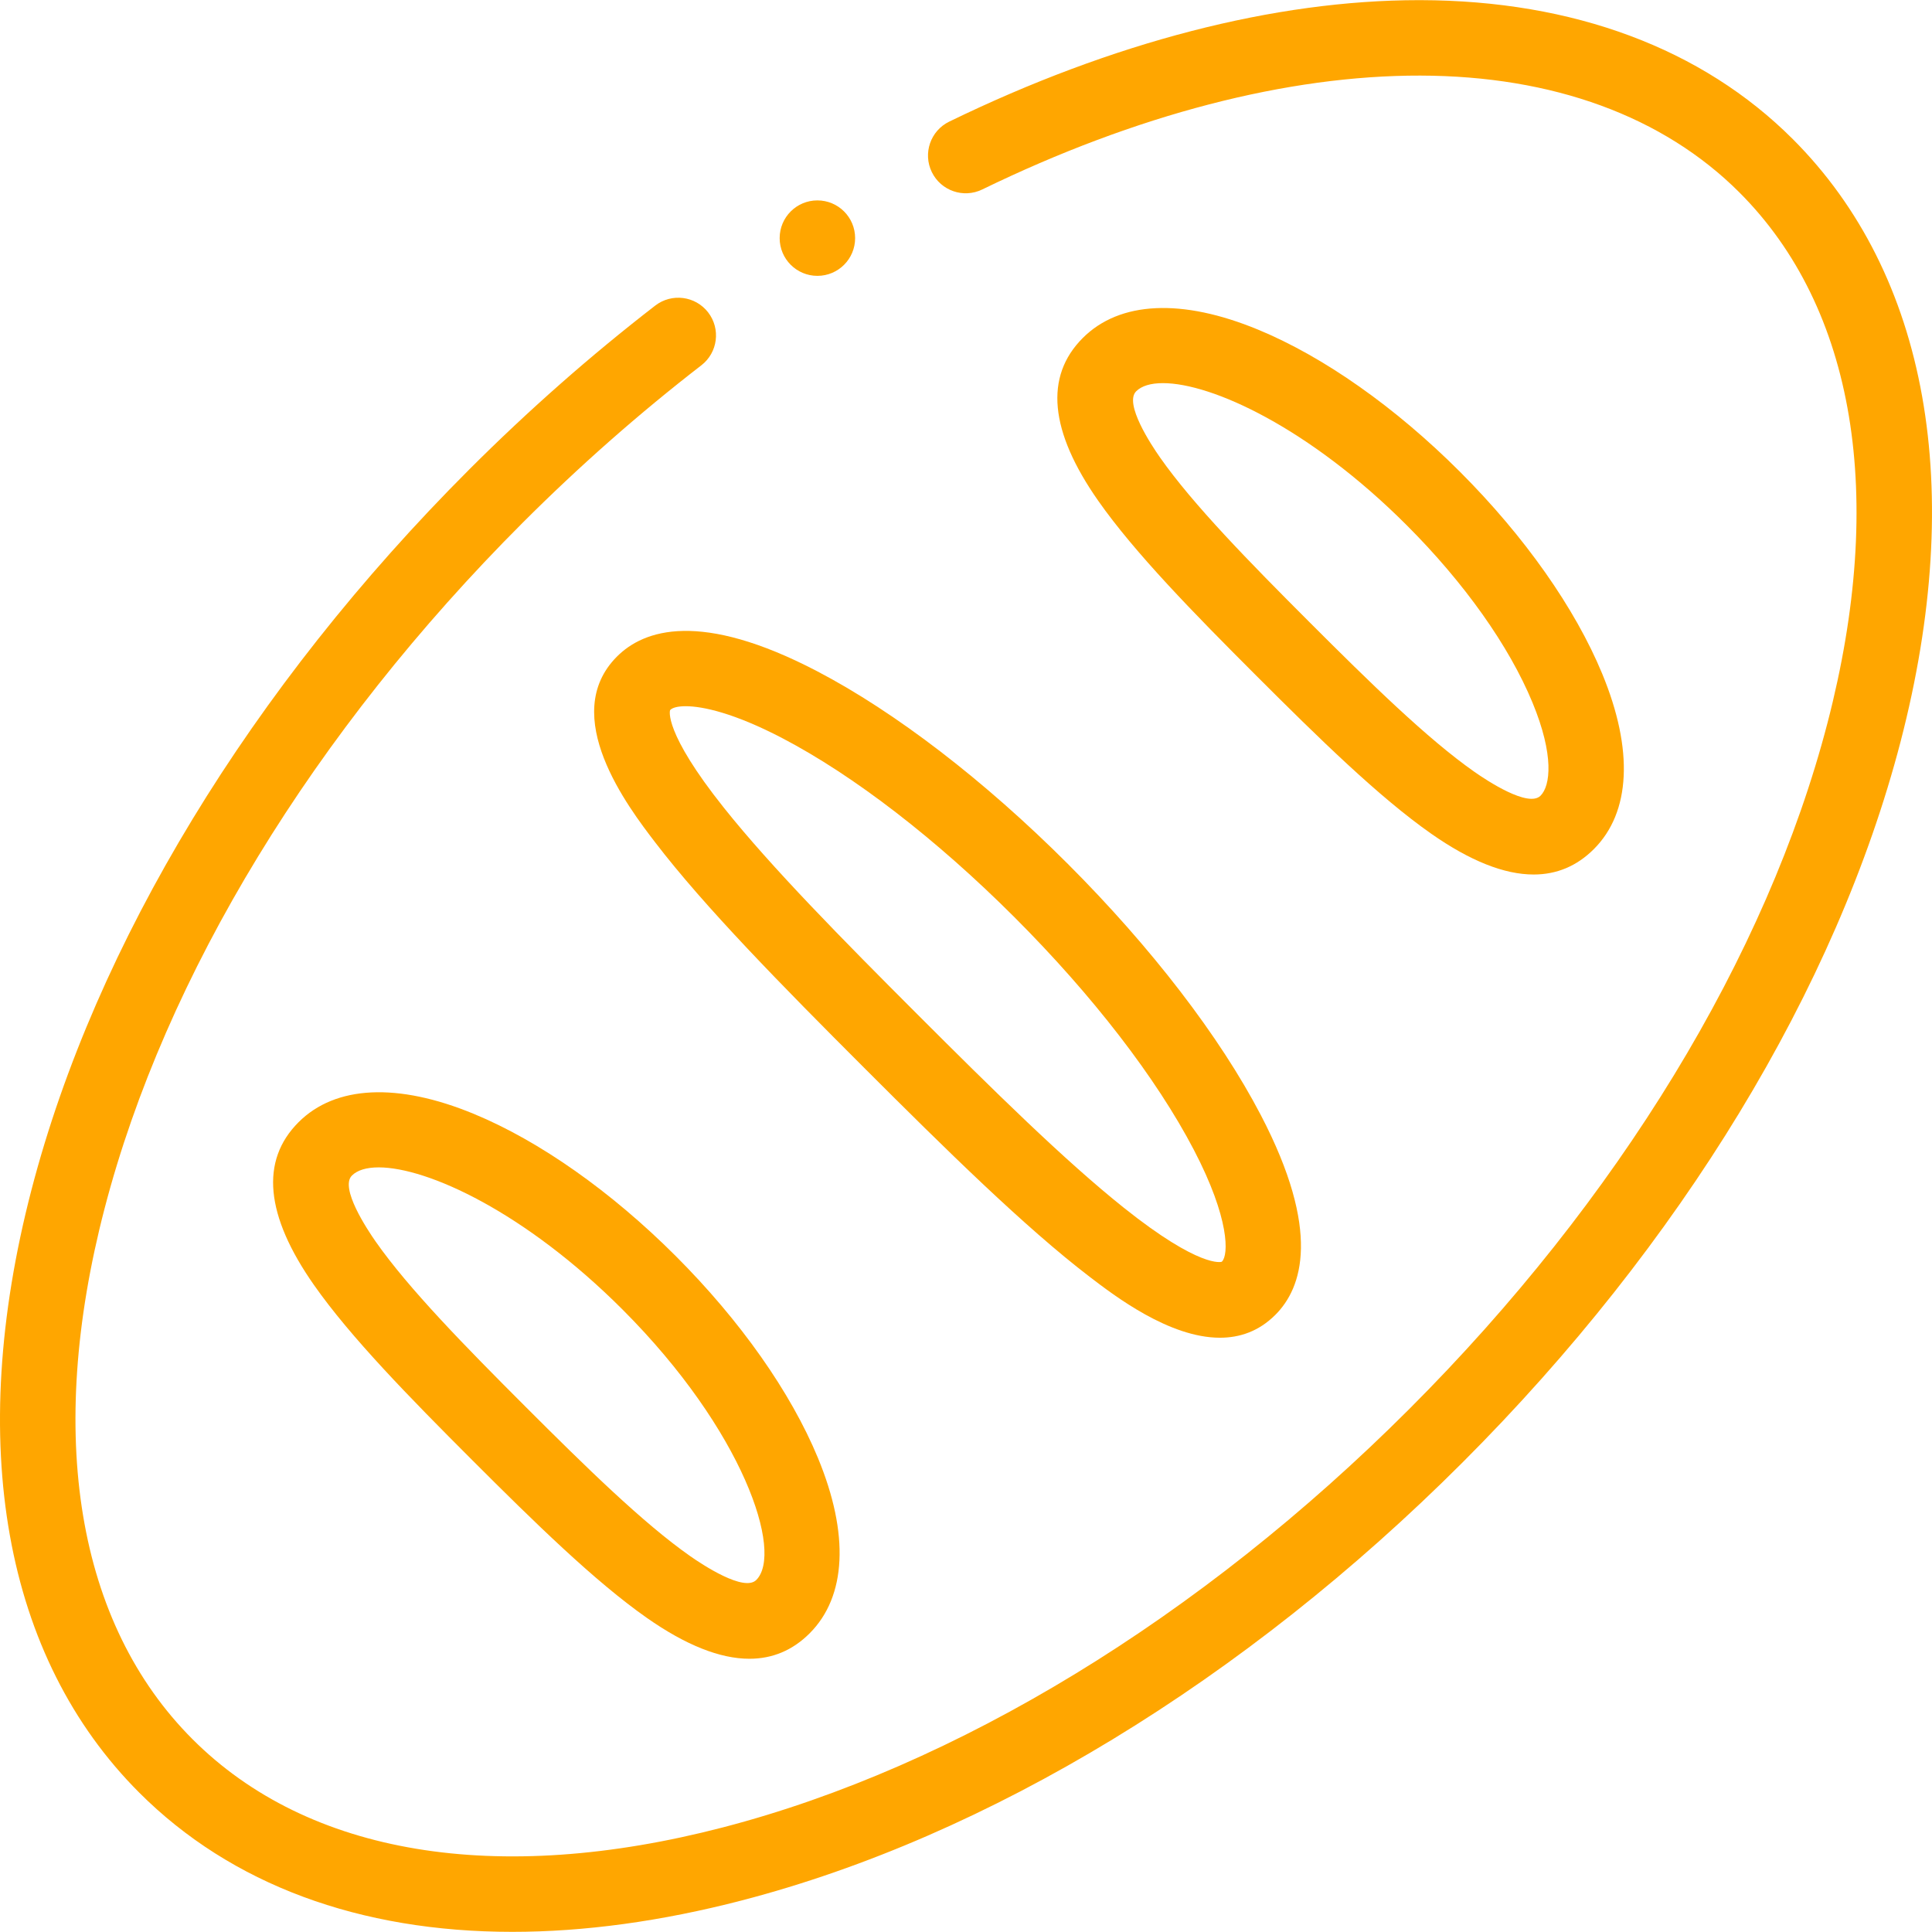
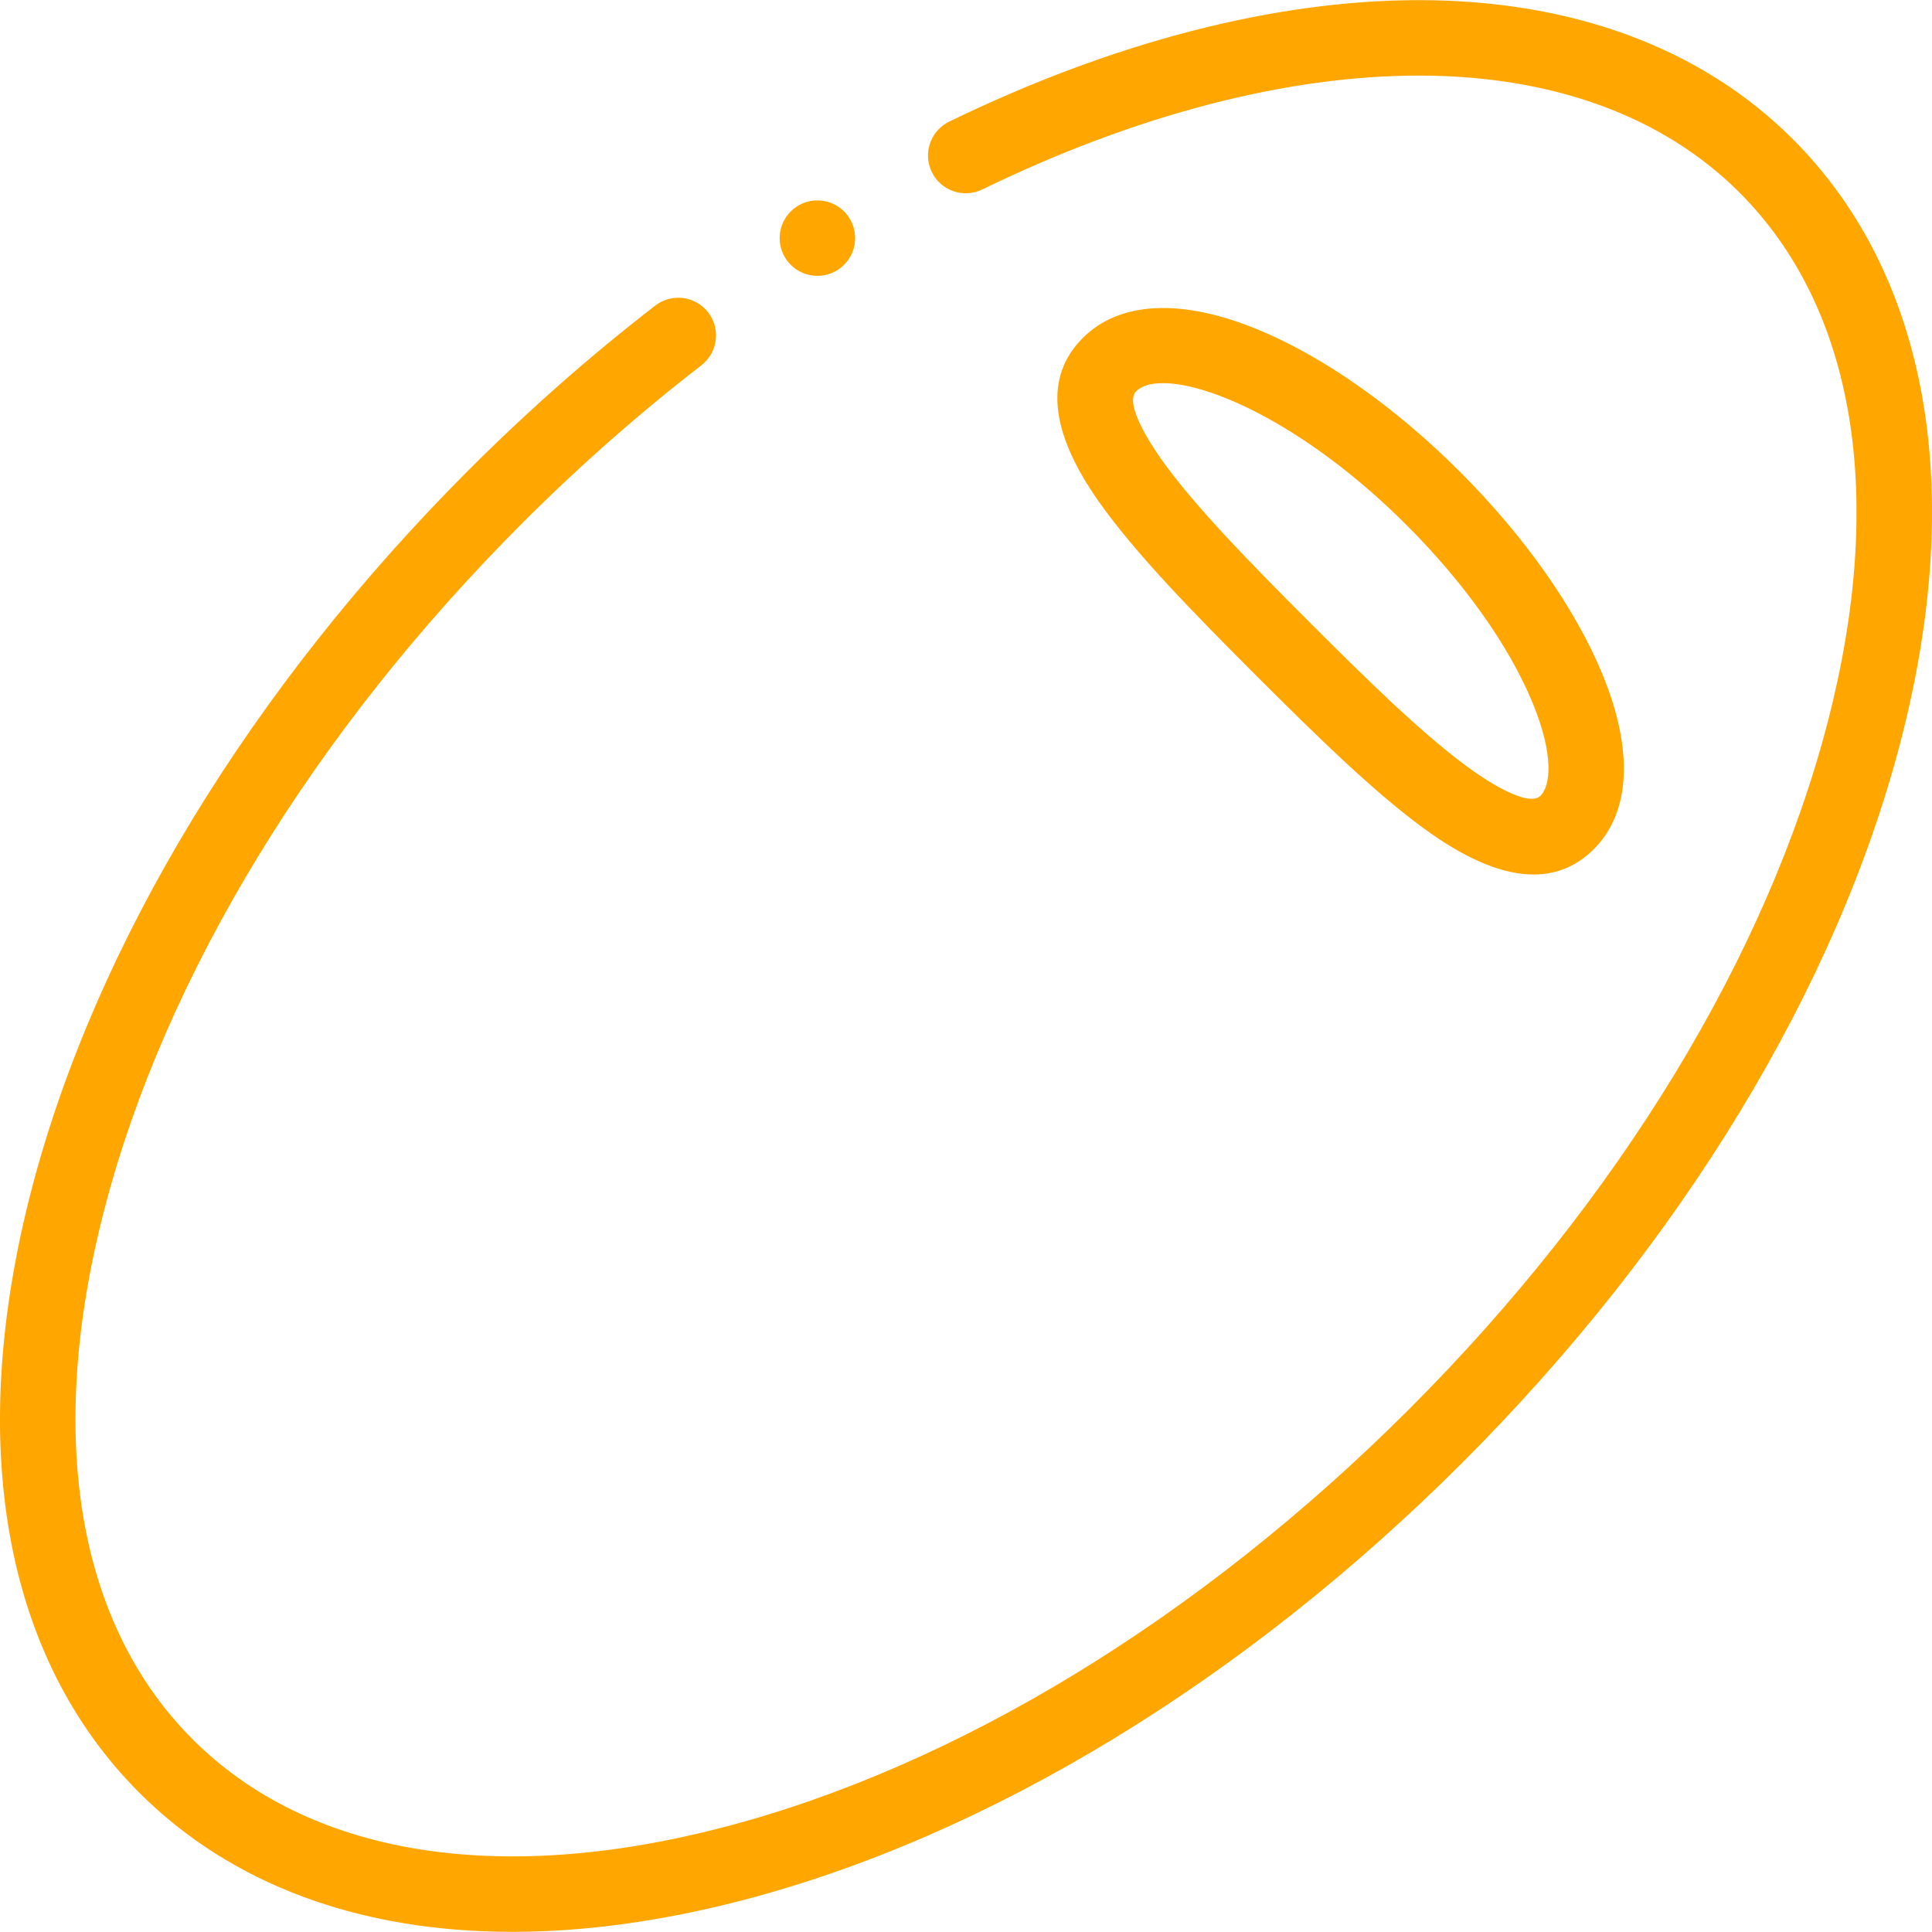
<svg xmlns="http://www.w3.org/2000/svg" width="512" height="512" x="0" y="0" viewBox="0 0 512.135 512.135" style="enable-background:new 0 0 512 512" xml:space="preserve" class="">
  <g>
    <g>
      <g>
        <path d="m475.227 36.87c-24.007-24.006-58.131-36.742-98.683-36.832-.145 0-.287 0-.432 0-38.142 0-81.18 11.132-124.492 32.204-4.966 2.416-7.034 8.401-4.617 13.367 2.416 4.966 8.4 7.035 13.367 4.617 40.753-19.827 80.949-30.268 116.13-30.187 35.149.078 64.398 10.789 84.584 30.975 30.661 30.661 38.954 80.597 23.351 140.609-16.091 61.887-55.468 126.486-110.879 181.896-55.411 55.411-120.009 94.789-181.896 110.879-60.014 15.604-109.948 7.311-140.609-23.351-30.662-30.661-38.954-80.597-23.351-140.609 16.091-61.887 55.468-126.486 110.879-181.896 14.979-14.979 30.905-29.011 47.335-41.706 4.371-3.376 5.176-9.657 1.799-14.027-3.375-4.371-9.655-5.176-14.027-1.799-17.101 13.213-33.671 27.811-49.25 43.39-57.89 57.89-99.12 125.724-116.093 191.005-17.461 67.157-7.316 123.902 28.564 159.784 24.41 24.41 58.474 36.909 98.905 36.908 19 0 39.409-2.761 60.879-8.343 65.281-16.973 133.116-58.203 191.006-116.093s99.12-125.725 116.093-191.006c17.463-67.158 7.318-123.903-28.563-159.785z" fill="#ffa600" data-original="#000000" style="" class="" />
-         <path d="m163.563 174.02c-15.623 15.624 3.029 40.013 10.051 49.195 13.161 17.209 33.735 38.119 55.442 59.826 21.708 21.708 42.618 42.283 59.826 55.443 6.605 5.051 21.079 16.121 34.499 16.121 5.235 0 10.311-1.686 14.695-6.07 7.127-7.127 12.24-22.107-3.881-52.994-10.845-20.779-28.999-44.403-51.117-66.521s-45.743-40.271-66.521-51.117c-30.887-16.122-45.866-11.01-52.994-3.883zm152.902 130.775c9.605 18.402 9.18 27.887 7.47 29.598-.062.062-.094.083-.094.083-.063.025-5.672 1.838-25.918-14.31-15.769-12.577-34.883-31.427-54.723-51.268-19.84-19.839-38.689-38.953-51.268-54.723-16.173-20.277-14.333-25.869-14.311-25.916 0 0 .021-.033.085-.097.545-.546 1.882-.961 4.048-.961 4.622 0 13.019 1.891 25.549 8.431 19.026 9.93 40.915 26.81 61.633 47.529 20.719 20.719 37.599 42.608 47.529 61.634z" fill="#ffa600" data-original="#000000" style="" class="" />
        <path d="m333.001 179.096c16.563 16.563 32.572 32.229 46.364 41.89 10.305 7.218 19.384 10.83 27.17 10.829 6.139 0 11.475-2.247 15.97-6.741 9.772-9.772 10.557-26.276 2.211-46.471-7.193-17.405-20.58-36.415-37.694-53.529s-36.125-30.5-53.529-37.693c-20.195-8.346-36.698-7.561-46.471 2.211-10.196 10.196-8.821 24.711 4.087 43.141 9.662 13.791 25.329 29.8 41.892 46.363zm-31.835-75.362c1.438-1.438 3.872-2.173 7.103-2.173 12.978 0 38.814 11.857 64.612 37.655 15.297 15.296 27.142 31.997 33.352 47.025 5.789 14.007 4.766 22.055 2.131 24.689-3.247 3.248-14.234-4.022-17.524-6.327-12.47-8.734-27.784-23.739-43.695-39.651-15.912-15.912-30.917-31.227-39.651-43.695-2.306-3.289-9.573-14.277-6.328-17.523z" fill="#ffa600" data-original="#000000" style="" class="" />
-         <path d="m125.605 295.27c-20.195-8.346-36.699-7.562-46.471 2.211-10.196 10.196-8.821 24.71 4.088 43.14 9.661 13.792 25.328 29.801 41.89 46.363 16.563 16.563 32.572 32.23 46.364 41.891 10.304 7.218 19.384 10.829 27.17 10.829 6.139 0 11.476-2.247 15.971-6.742 9.771-9.772 10.557-26.276 2.211-46.471-7.193-17.404-20.579-36.415-37.693-53.529-17.116-17.113-36.126-30.499-53.53-37.692zm74.869 123.551c-3.246 3.244-14.234-4.022-17.525-6.327-12.469-8.734-27.784-23.74-43.695-39.651-15.912-15.911-30.917-31.226-39.651-43.695-2.305-3.291-9.572-14.279-6.327-17.524 1.438-1.438 3.872-2.173 7.103-2.173 12.978 0 38.815 11.857 64.613 37.655 32.22 32.221 42.694 64.502 35.482 71.715z" fill="#ffa600" data-original="#000000" style="" class="" />
        <path d="m216.676 73.123c5.523 0 10-4.477 10-10s-4.477-10-10-10h-.007c-5.523 0-9.996 4.477-9.996 10s4.48 10 10.003 10z" fill="#ffa600" data-original="#000000" style="" class="" />
      </g>
    </g>
  </g>
</svg>